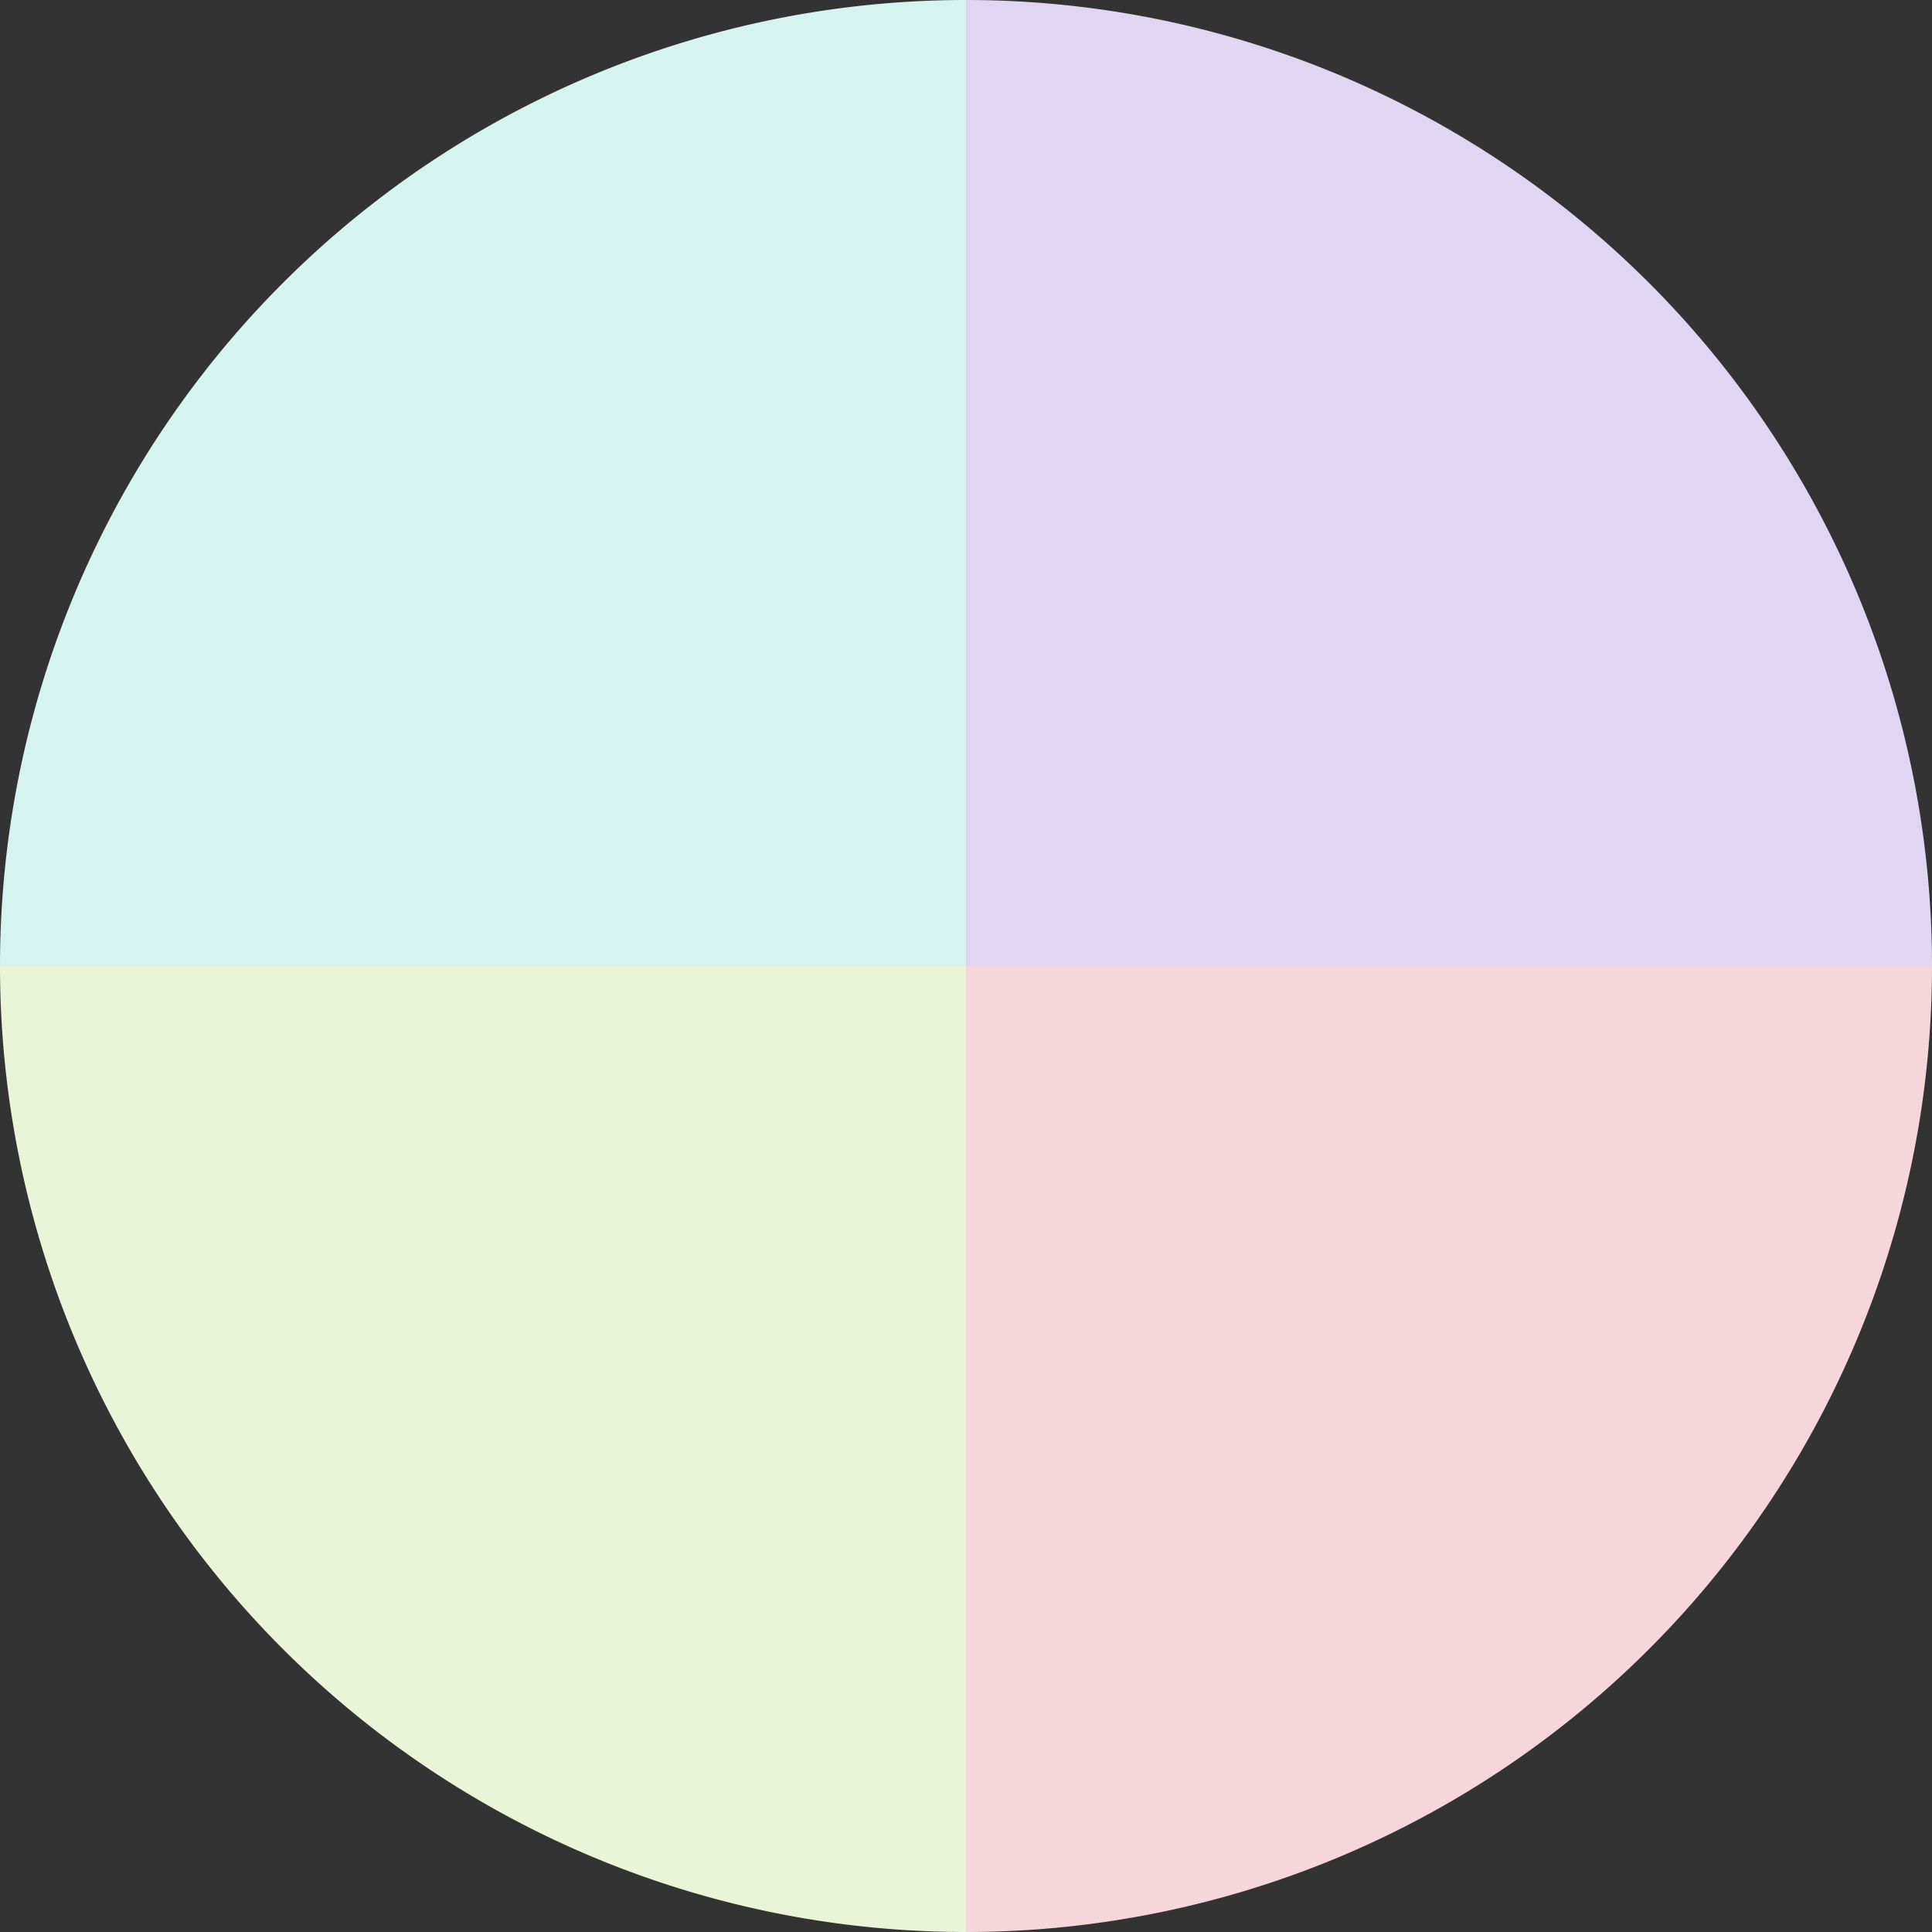
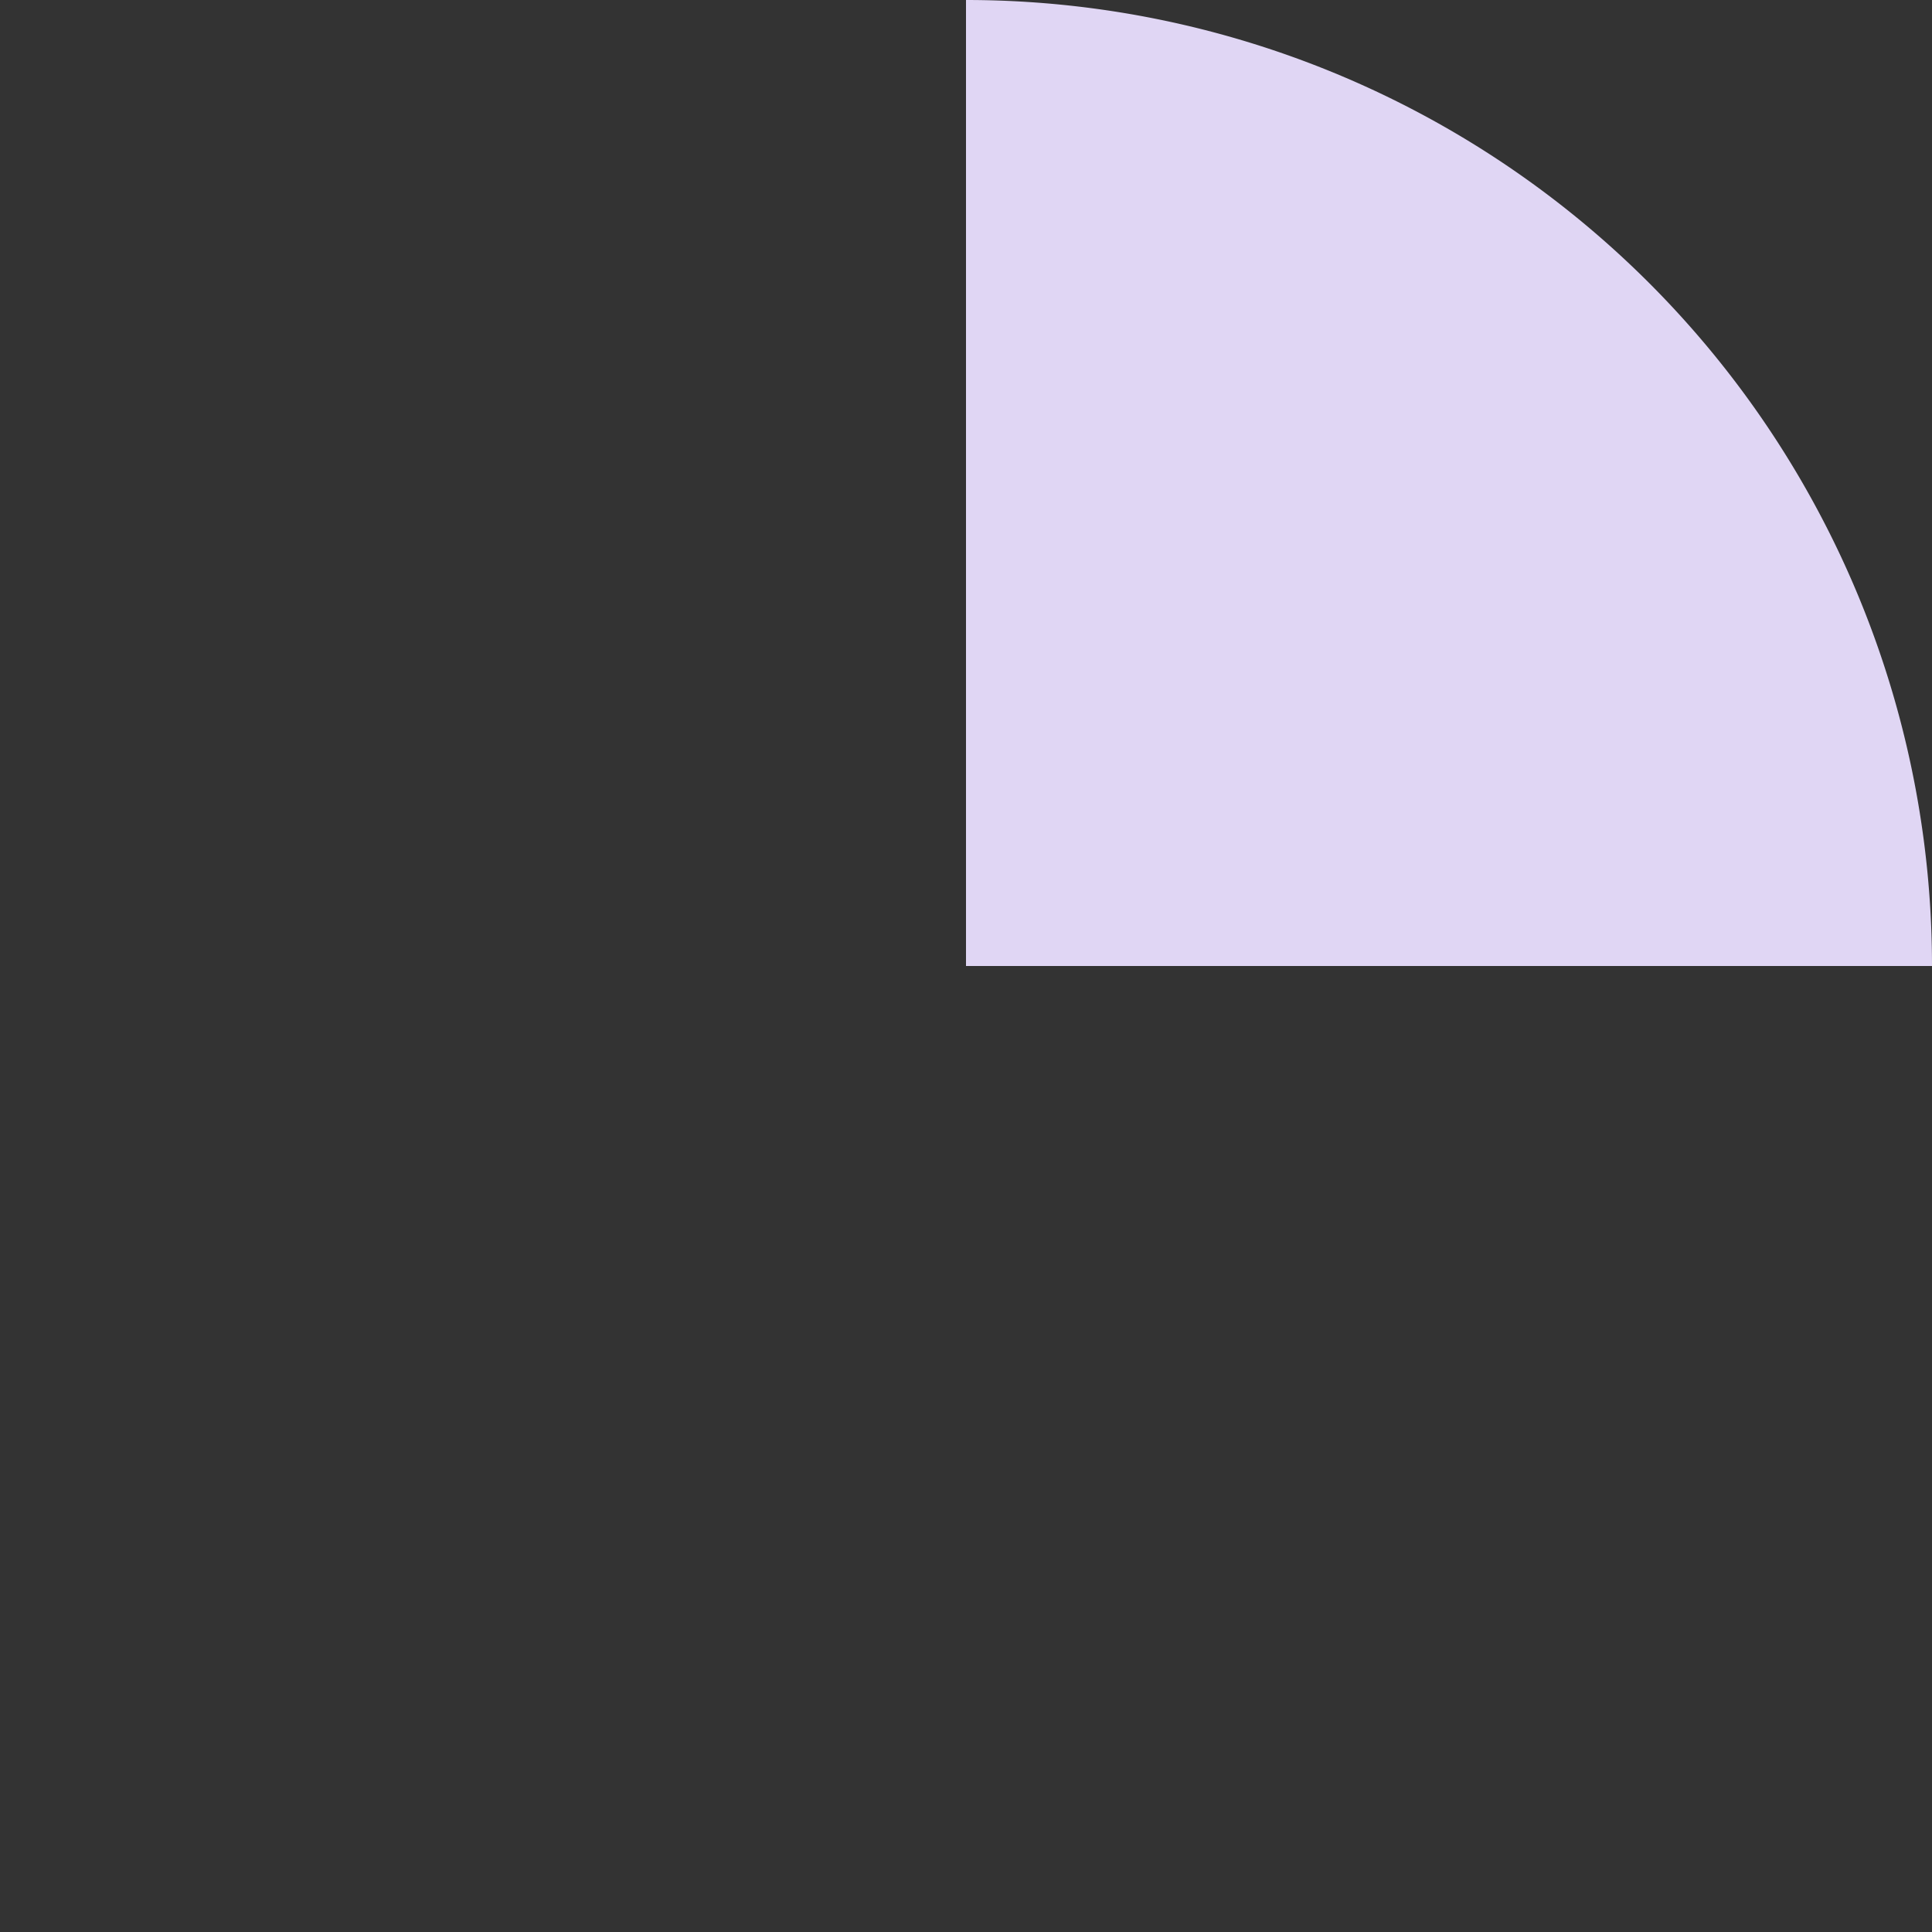
<svg xmlns="http://www.w3.org/2000/svg" width="500" height="500" viewBox="-1 -1 2 2">
  <rect x="-1" y="-1" width="2" height="2" fill="#333333" stroke="none" />
  <path d="M 0 -1               A 1,1 0 0,1 1 0             L 0,0              z" fill="#e0d6f4" />
-   <path d="M 1 0               A 1,1 0 0,1 0 1             L 0,0              z" fill="#f4d6db" />
-   <path d="M 0 1               A 1,1 0 0,1 -1 0             L 0,0              z" fill="#eaf4d6" />
-   <path d="M -1 0               A 1,1 0 0,1 -0 -1             L 0,0              z" fill="#d6f4ef" />
</svg>